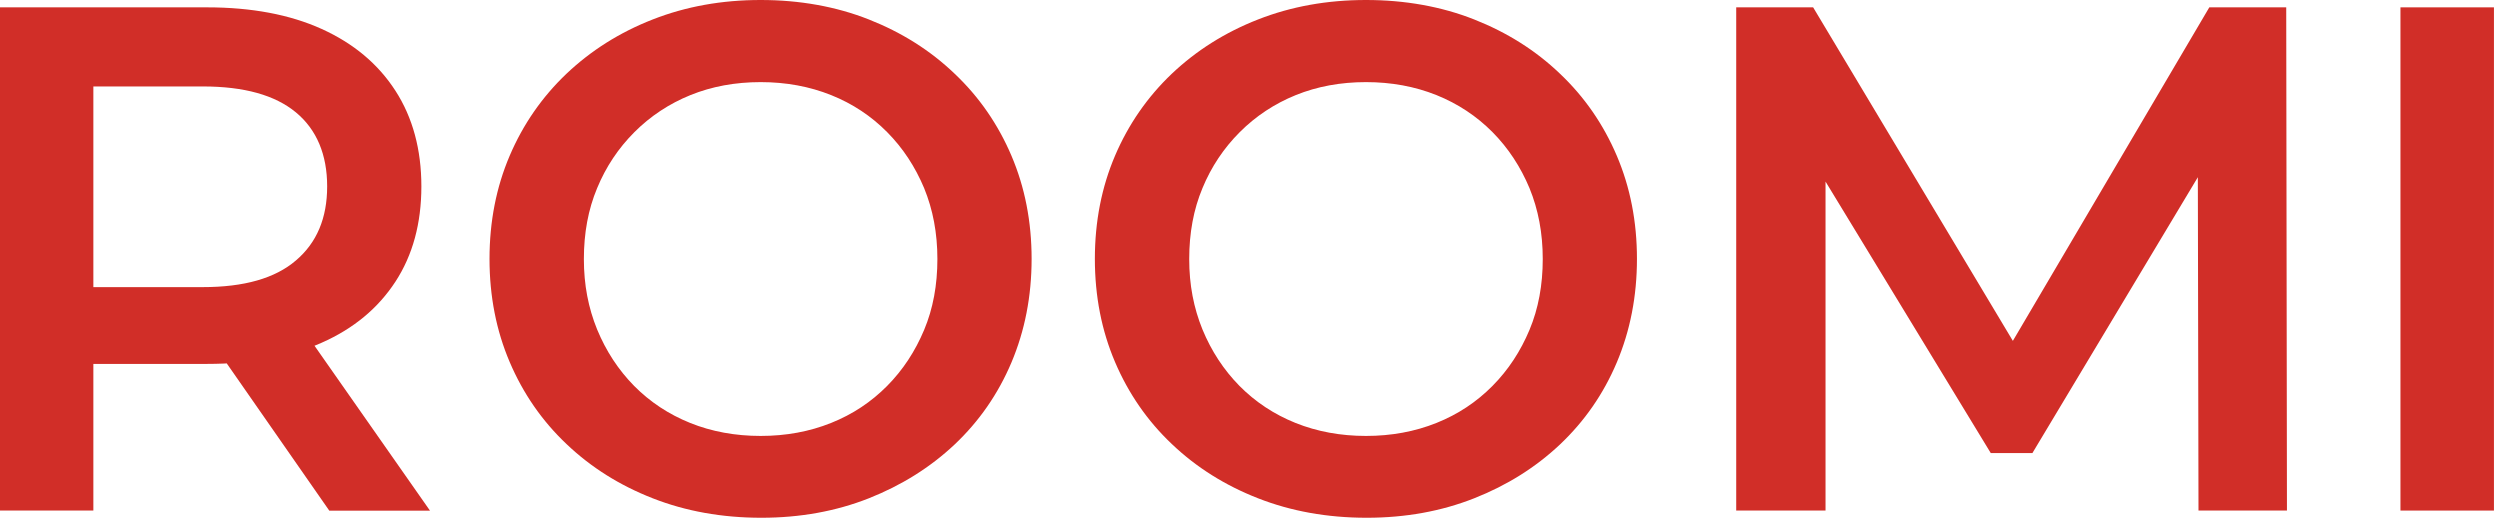
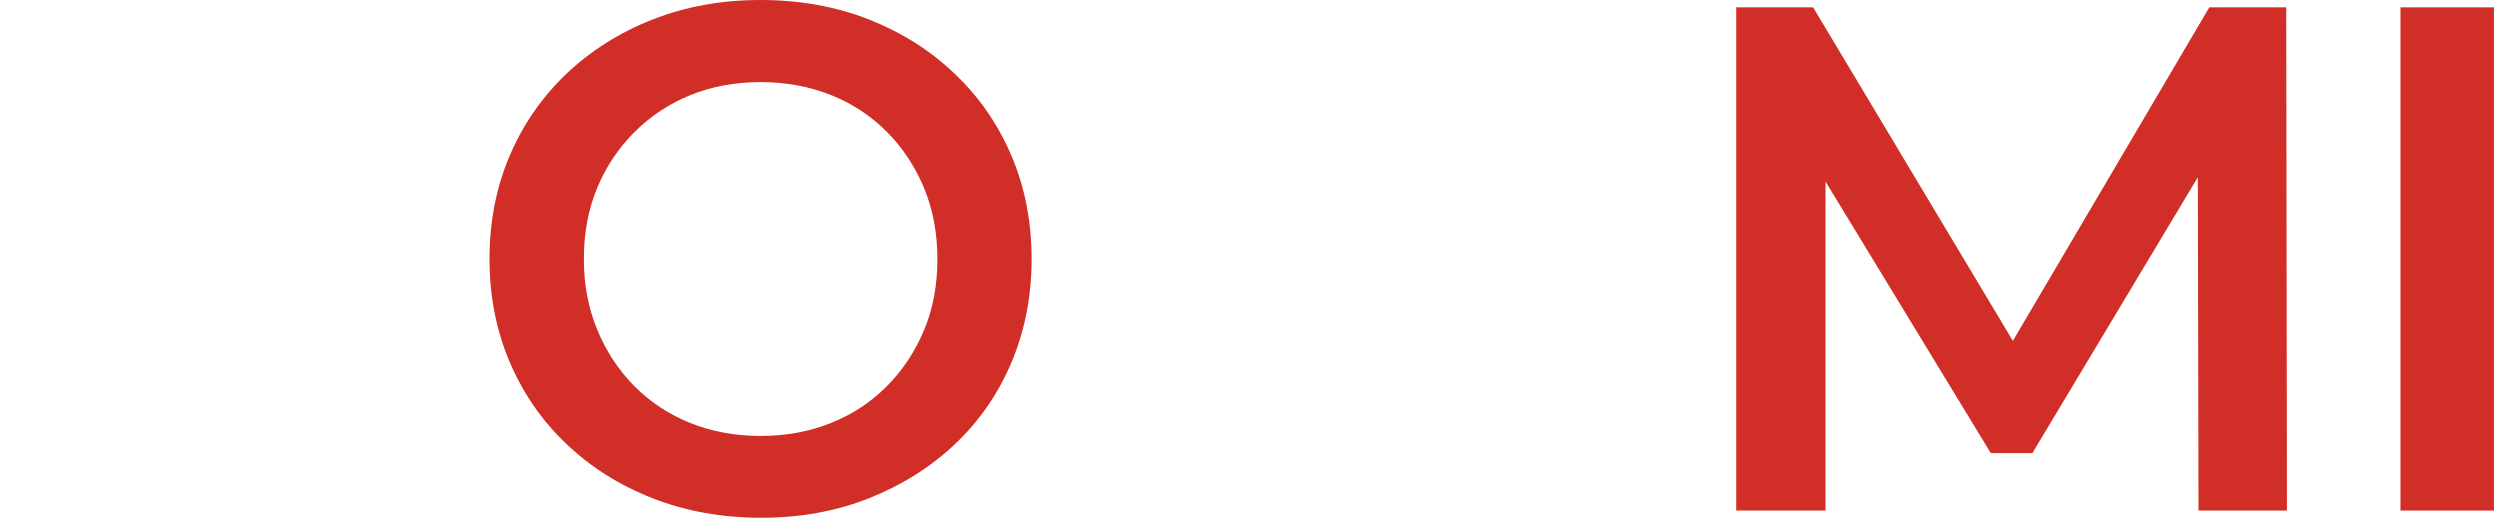
<svg xmlns="http://www.w3.org/2000/svg" width="169" height="35" viewBox="0 0 169 35" fill="none">
-   <path d="M0 34.523V0.497H13.994C17.003 0.497 19.594 0.984 21.746 1.958C23.898 2.932 25.563 4.324 26.732 6.136C27.901 7.947 28.485 10.109 28.485 12.602C28.485 15.095 27.901 17.247 26.732 19.039C25.563 20.831 23.908 22.214 21.746 23.168C19.594 24.123 17.003 24.6 13.994 24.6H3.496L6.311 21.737V34.514H0V34.523ZM6.32 22.418L3.506 19.409H13.712C16.497 19.409 18.6 18.815 20.003 17.608C21.415 16.41 22.116 14.745 22.116 12.602C22.116 10.46 21.415 8.765 20.003 7.596C18.591 6.428 16.497 5.844 13.712 5.844H3.496L6.311 2.737V22.418H6.32ZM22.262 34.523L13.663 22.175H20.422L29.069 34.523H22.262Z" fill="#D12E28" />
  <path d="M51.468 35C48.809 35 46.365 34.562 44.125 33.685C41.885 32.809 39.947 31.591 38.292 30.014C36.636 28.446 35.36 26.596 34.455 24.473C33.549 22.35 33.091 20.022 33.091 17.5C33.091 14.978 33.549 12.65 34.455 10.527C35.36 8.404 36.646 6.554 38.292 4.986C39.947 3.418 41.885 2.191 44.125 1.315C46.365 0.438 48.79 0 51.419 0C54.048 0 56.512 0.438 58.733 1.315C60.953 2.191 62.891 3.408 64.537 4.986C66.192 6.554 67.468 8.404 68.374 10.527C69.279 12.65 69.737 14.978 69.737 17.5C69.737 20.022 69.279 22.36 68.374 24.502C67.468 26.644 66.183 28.485 64.537 30.043C62.881 31.601 60.943 32.809 58.733 33.685C56.512 34.562 54.087 35 51.468 35ZM51.419 29.469C53.133 29.469 54.72 29.176 56.181 28.592C57.642 28.008 58.898 27.17 59.969 26.089C61.041 25.008 61.868 23.742 62.472 22.301C63.076 20.86 63.368 19.263 63.368 17.51C63.368 15.757 63.066 14.169 62.472 12.718C61.868 11.277 61.041 10.011 59.969 8.93C58.898 7.849 57.642 7.012 56.181 6.427C54.72 5.843 53.133 5.551 51.419 5.551C49.705 5.551 48.118 5.843 46.676 6.427C45.235 7.012 43.969 7.849 42.888 8.93C41.807 10.011 40.96 11.277 40.366 12.718C39.762 14.16 39.47 15.757 39.47 17.51C39.47 19.263 39.772 20.811 40.366 22.272C40.97 23.733 41.797 24.999 42.869 26.089C43.94 27.17 45.206 28.008 46.657 28.592C48.108 29.176 49.705 29.469 51.419 29.469Z" fill="#D12E28" />
-   <path d="M92.389 35C89.731 35 87.286 34.562 85.046 33.685C82.806 32.809 80.869 31.591 79.213 30.014C77.558 28.446 76.282 26.596 75.376 24.473C74.47 22.35 74.013 20.022 74.013 17.5C74.013 14.978 74.47 12.65 75.376 10.527C76.282 8.404 77.567 6.554 79.213 4.986C80.869 3.418 82.806 2.191 85.046 1.315C87.286 0.438 89.711 0 92.341 0C94.97 0 97.434 0.438 99.654 1.315C101.874 2.191 103.812 3.408 105.458 4.986C107.114 6.554 108.389 8.404 109.295 10.527C110.201 12.65 110.658 14.978 110.658 17.5C110.658 20.022 110.201 22.36 109.295 24.502C108.389 26.644 107.104 28.485 105.458 30.043C103.803 31.601 101.874 32.809 99.654 33.685C97.434 34.562 95.009 35 92.389 35ZM92.341 29.469C94.054 29.469 95.642 29.176 97.103 28.592C98.563 28.008 99.82 27.17 100.891 26.089C101.962 25.008 102.79 23.742 103.394 22.301C103.997 20.86 104.29 19.263 104.29 17.51C104.29 15.757 103.988 14.169 103.394 12.718C102.79 11.277 101.962 10.011 100.891 8.93C99.82 7.849 98.554 7.012 97.103 6.427C95.642 5.843 94.054 5.551 92.341 5.551C90.626 5.551 89.039 5.843 87.598 6.427C86.156 7.012 84.891 7.849 83.81 8.93C82.729 10.011 81.881 11.277 81.287 12.718C80.683 14.16 80.391 15.757 80.391 17.51C80.391 19.263 80.693 20.811 81.287 22.272C81.891 23.733 82.719 24.999 83.79 26.089C84.861 27.17 86.127 28.008 87.578 28.592C89.039 29.176 90.626 29.469 92.341 29.469Z" fill="#D12E28" />
  <path d="M117.368 34.523V0.497H122.568L137.439 25.33H134.722L149.349 0.497H154.549L154.598 34.514H148.618L148.57 9.875H149.836L137.39 30.628H134.576L121.945 9.875H123.406V34.514H117.377L117.368 34.523Z" fill="#D12E28" />
  <path d="M162.271 34.523V0.497H168.591V34.514H162.271V34.523Z" fill="#D12E28" />
</svg>